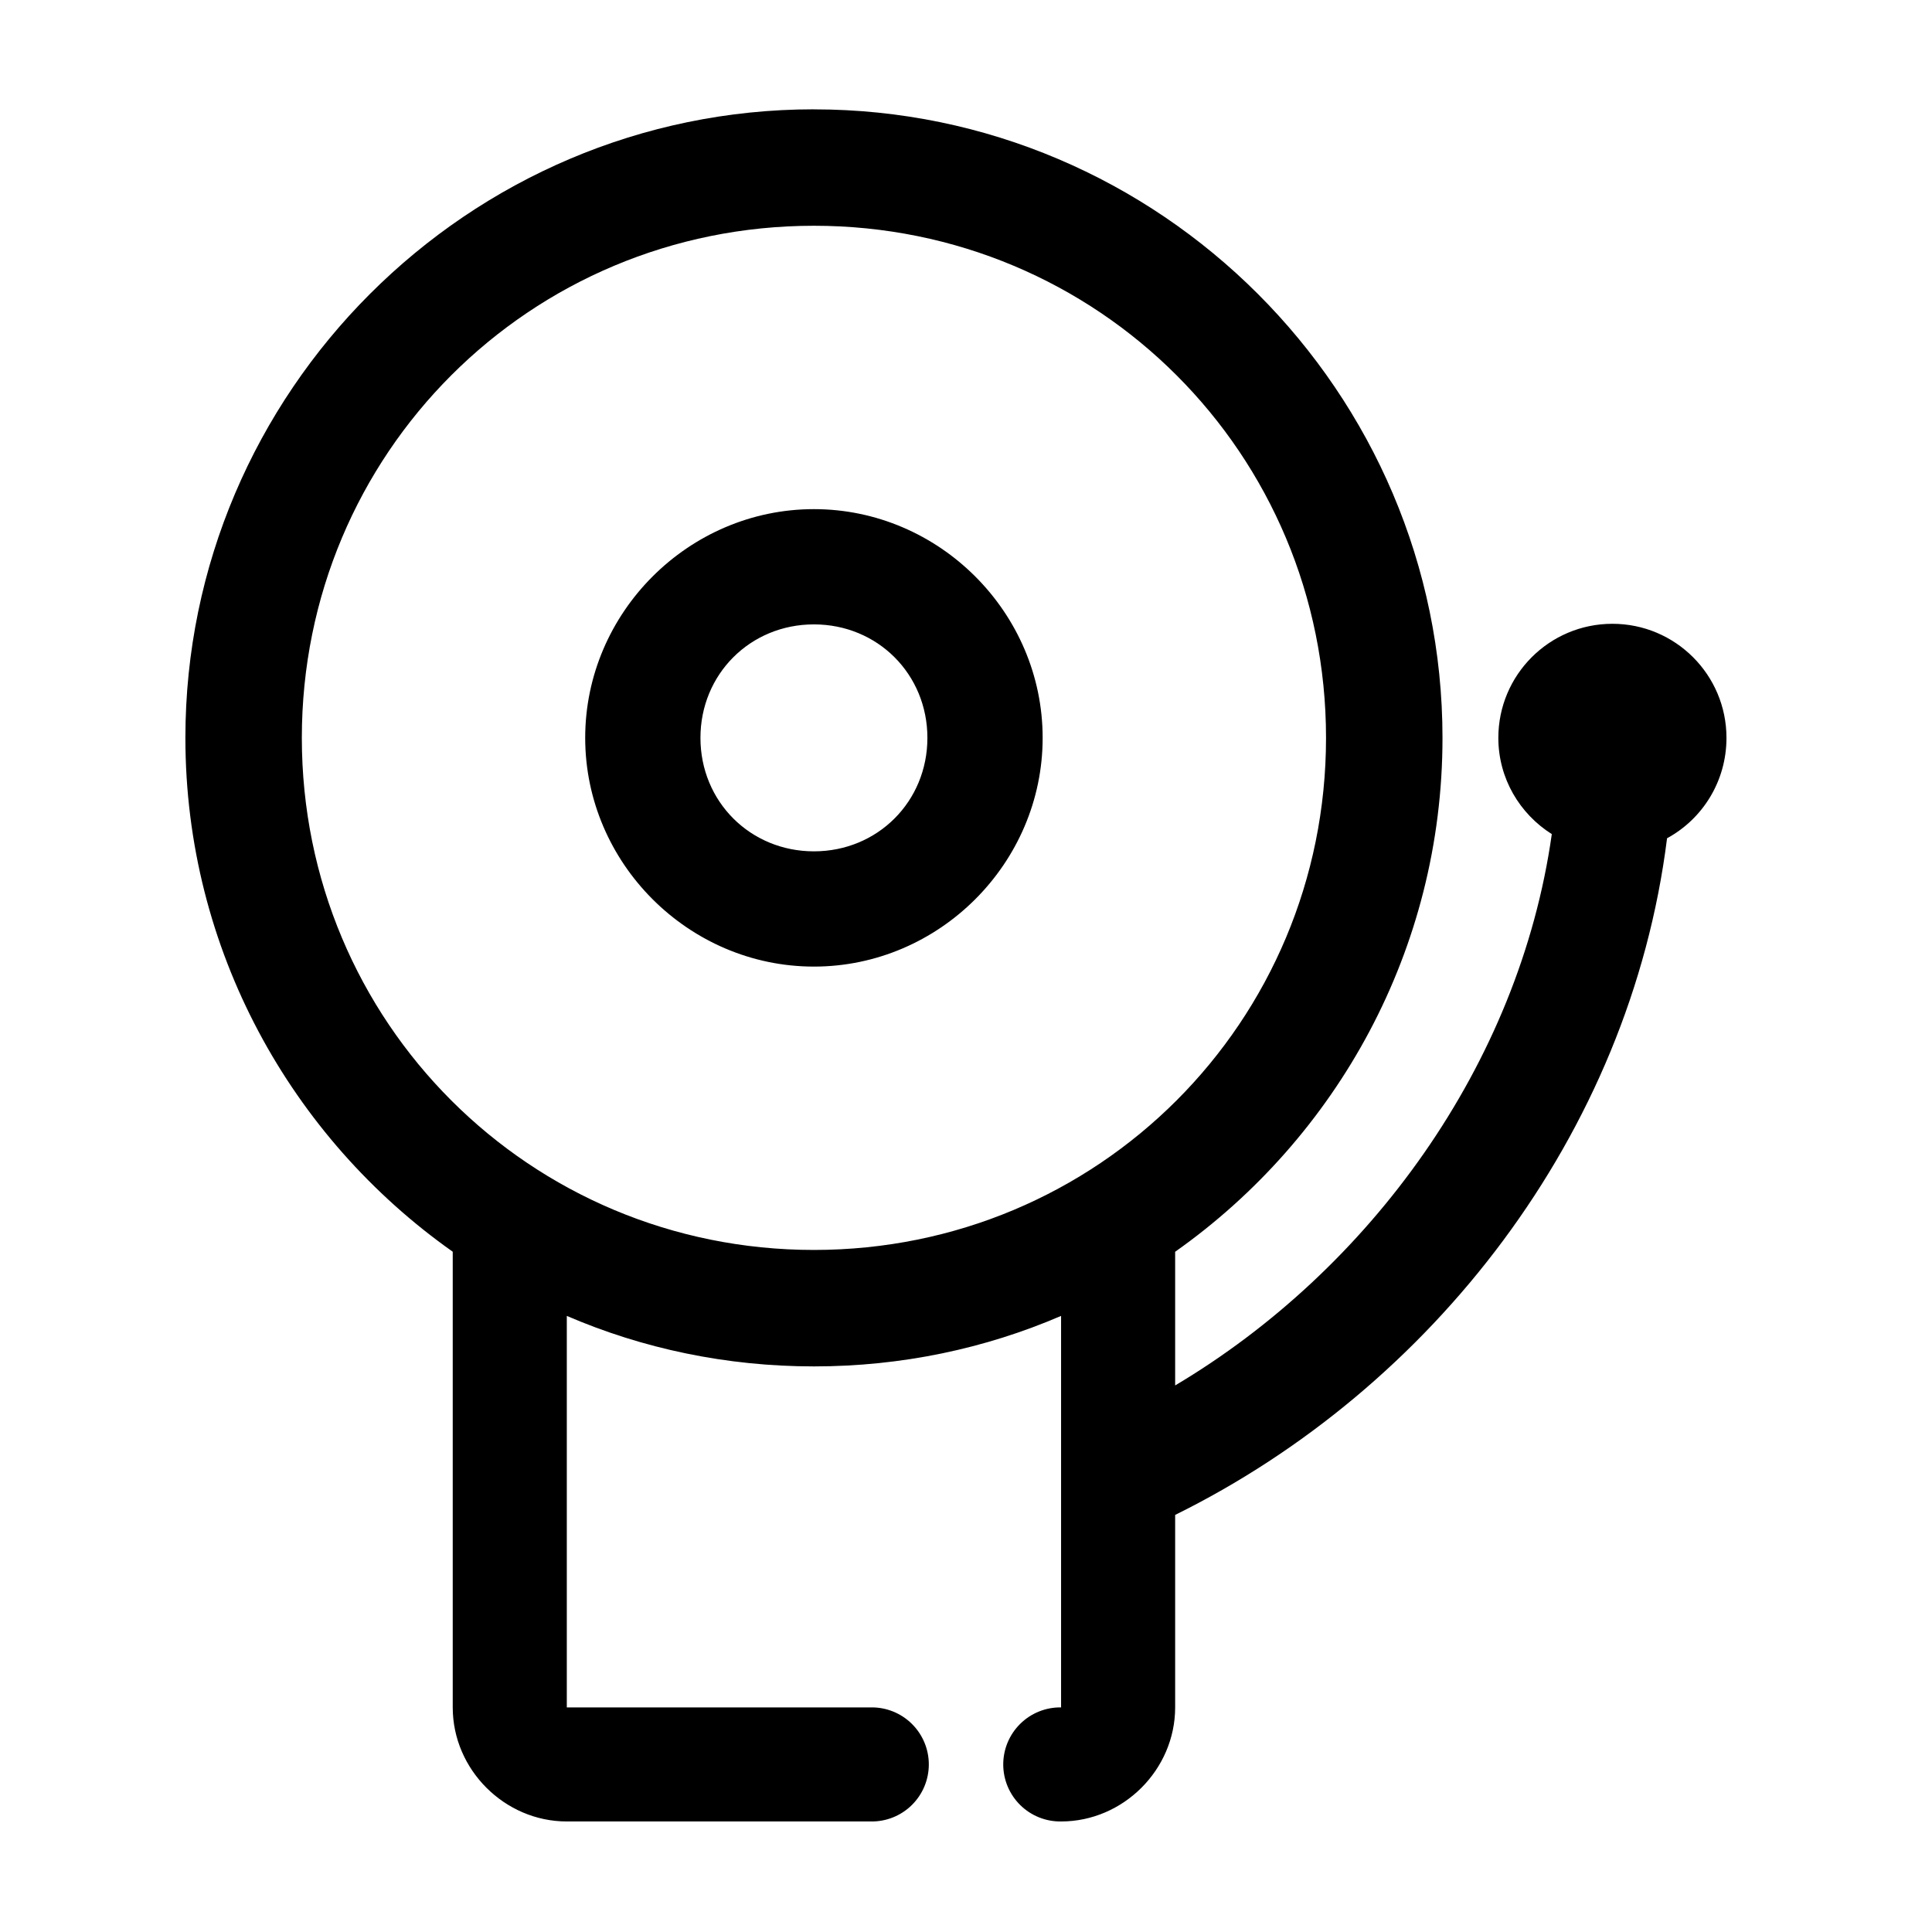
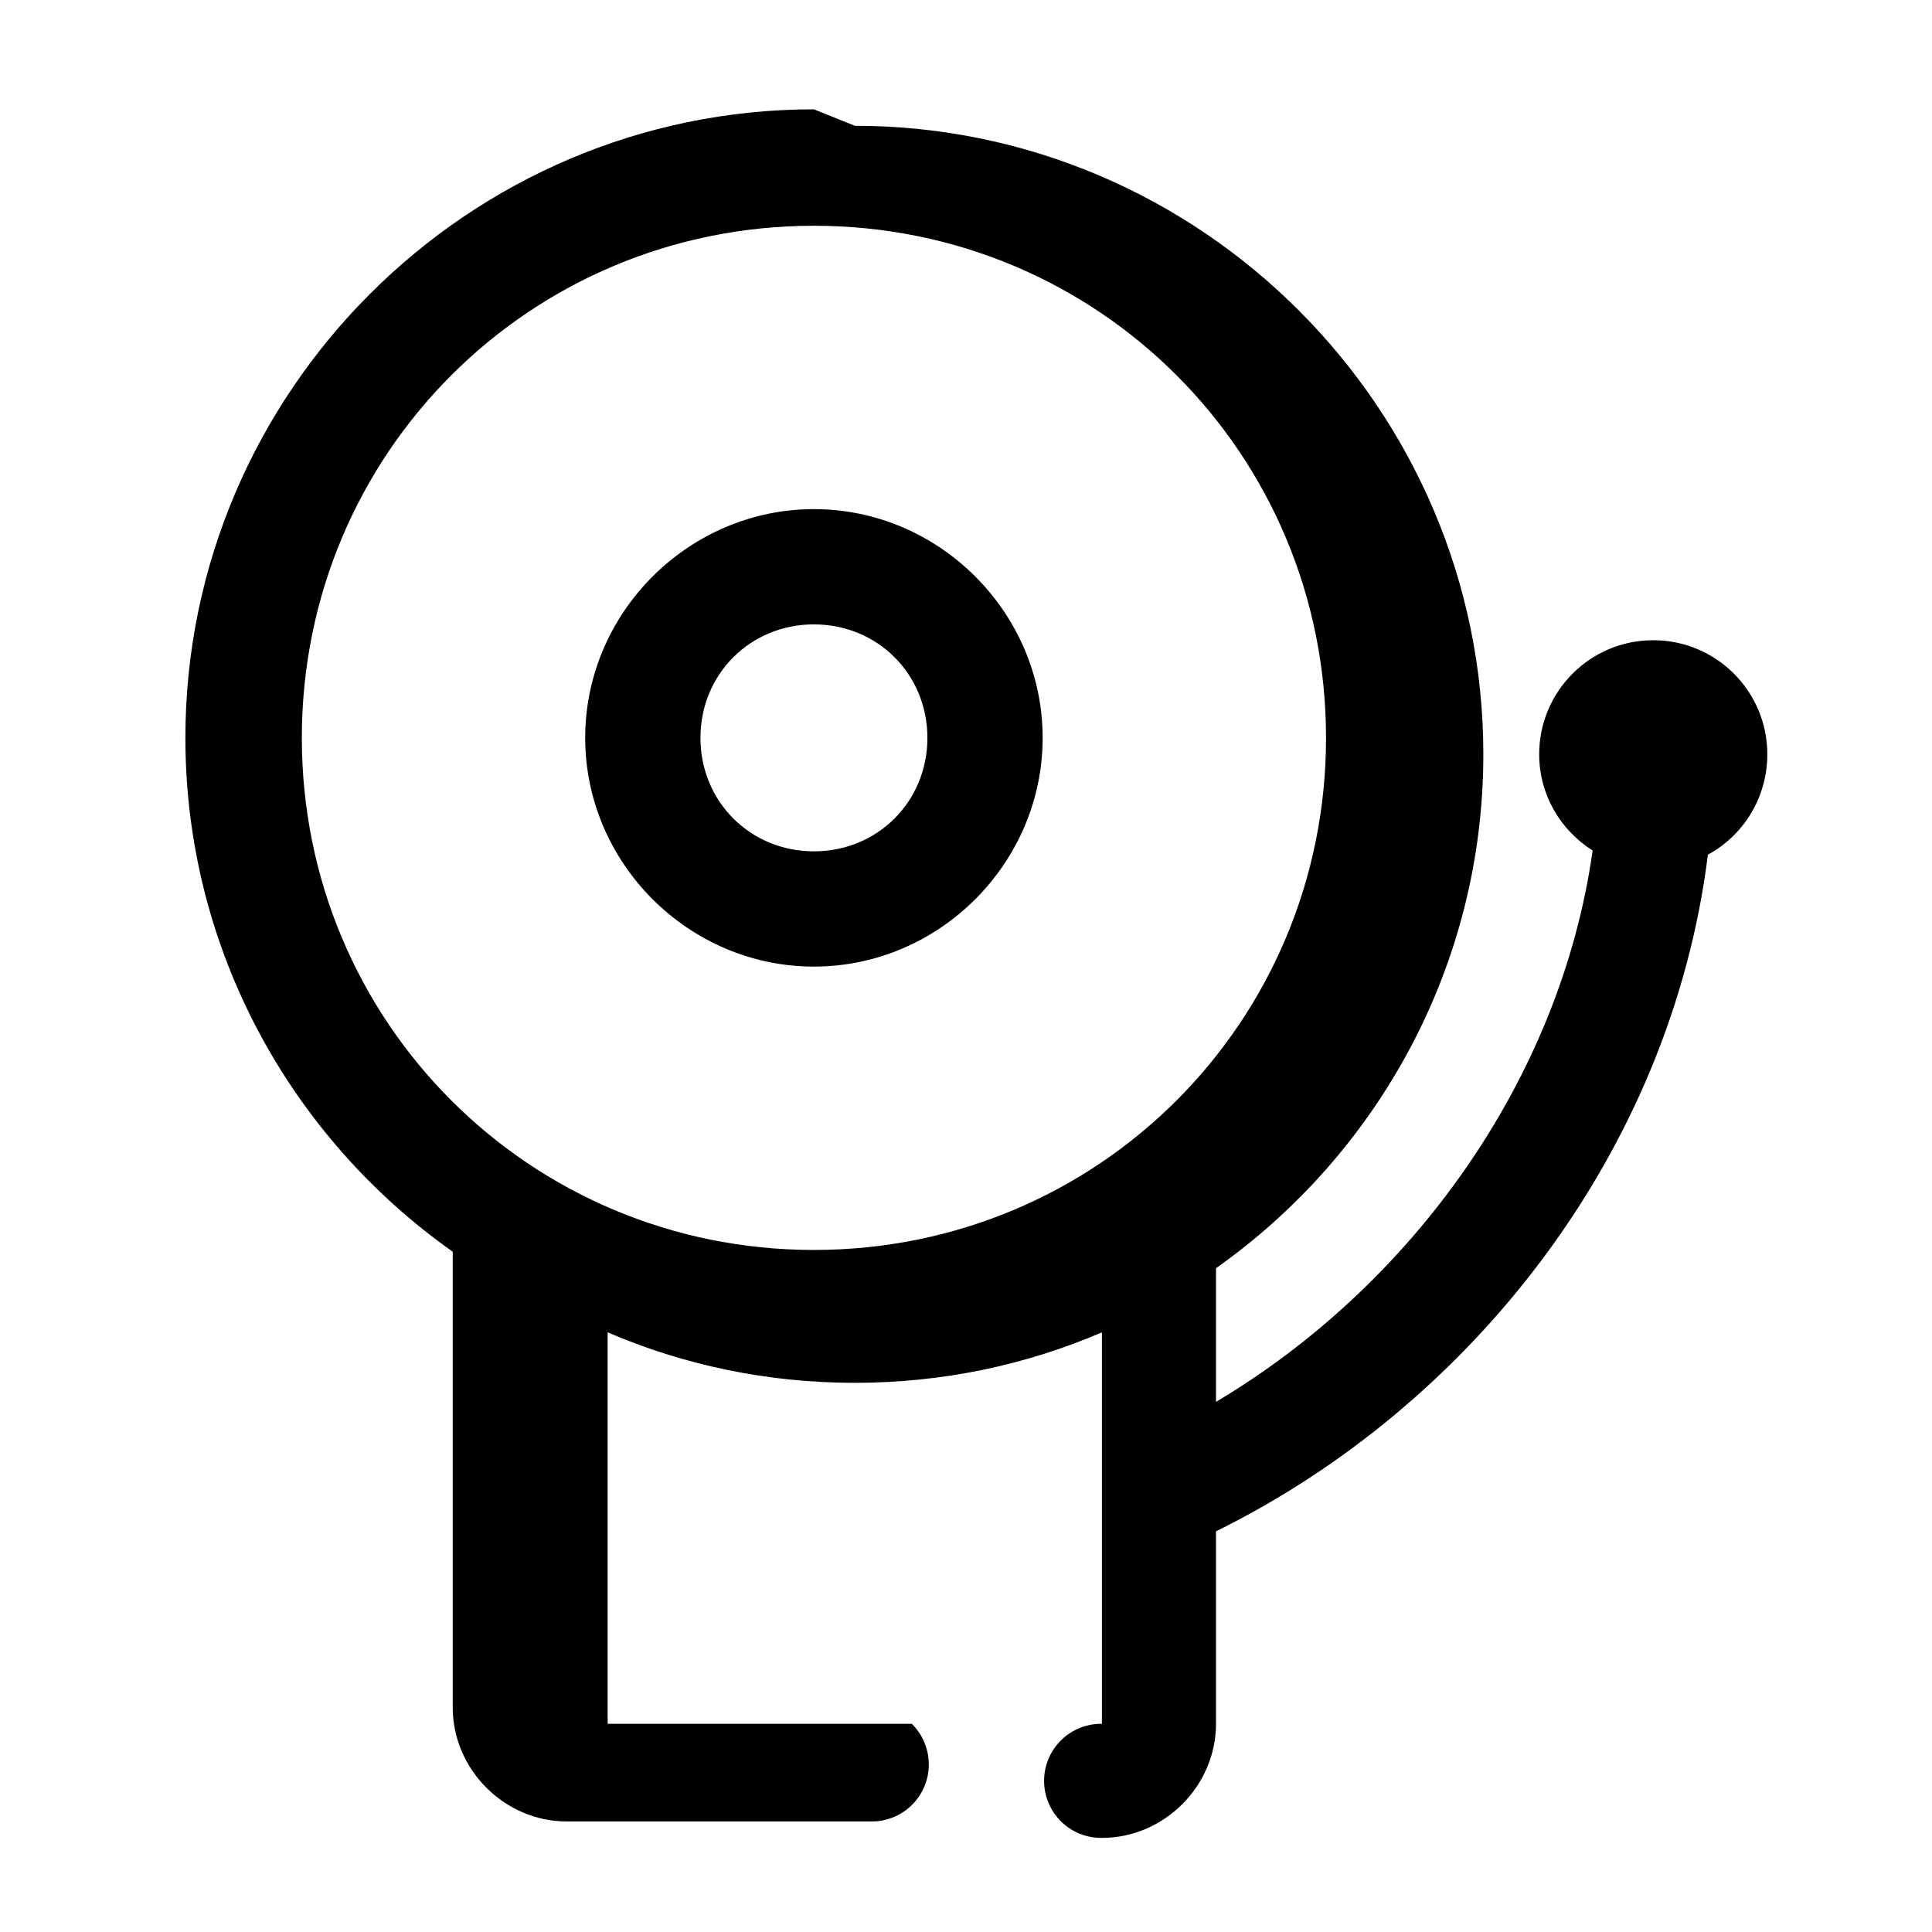
<svg xmlns="http://www.w3.org/2000/svg" fill="#000000" width="800px" height="800px" version="1.1" viewBox="144 144 512 512">
-   <path d="m359.7 172.97c-91.645 0-166.57 74.93-166.57 166.57 0 56.102 28.031 105.96 70.848 136.18v120.76c0 16.484 13.746 30.227 30.23 30.227h80.609c4.047 0.059 7.945-1.508 10.824-4.348 2.883-2.84 4.504-6.719 4.504-10.766s-1.621-7.922-4.504-10.762c-2.879-2.844-6.777-4.41-10.824-4.352h-80.609v-103.75c20.121 8.668 42.289 13.383 65.496 13.383 23.207 0 45.371-4.715 65.492-13.383v103.75c-4.043-0.059-7.945 1.508-10.824 4.352-2.883 2.84-4.504 6.715-4.504 10.762s1.621 7.926 4.504 10.766c2.879 2.84 6.781 4.406 10.824 4.348 16.488 0 30.23-13.742 30.23-30.227v-51.012c67.816-33.469 120.51-100.64 130.36-179.32 9.426-5.117 15.746-15.129 15.746-26.605 0-16.695-13.535-30.23-30.23-30.23-16.695 0-30.227 13.535-30.227 30.23 0 10.77 5.688 20.148 14.168 25.504-8.629 61.129-48.289 115.48-99.816 146.11v-35.426c42.816-30.227 70.848-80.082 70.848-136.18 0-91.645-74.93-166.57-166.57-166.57zm0 30.859c75.305 0 135.71 60.406 135.71 135.71 0 75.305-60.406 135.71-135.71 135.71-75.309 0-135.71-60.406-135.71-135.71 0-75.309 60.406-135.71 135.71-135.71zm0 75.098c-33.211 0-60.617 27.406-60.617 60.617 0 33.207 27.406 60.613 60.617 60.613 33.207 0 60.613-27.406 60.613-60.613 0-33.211-27.406-60.617-60.613-60.617zm0 30.543c16.871 0 30.07 13.199 30.07 30.074 0 16.871-13.199 30.07-30.07 30.07-16.875 0-30.074-13.199-30.074-30.07 0-16.875 13.199-30.074 30.074-30.074z" />
+   <path d="m359.7 172.97c-91.645 0-166.57 74.93-166.57 166.57 0 56.102 28.031 105.96 70.848 136.18v120.76c0 16.484 13.746 30.227 30.23 30.227h80.609c4.047 0.059 7.945-1.508 10.824-4.348 2.883-2.84 4.504-6.719 4.504-10.766s-1.621-7.922-4.504-10.762h-80.609v-103.75c20.121 8.668 42.289 13.383 65.496 13.383 23.207 0 45.371-4.715 65.492-13.383v103.75c-4.043-0.059-7.945 1.508-10.824 4.352-2.883 2.84-4.504 6.715-4.504 10.762s1.621 7.926 4.504 10.766c2.879 2.84 6.781 4.406 10.824 4.348 16.488 0 30.23-13.742 30.23-30.227v-51.012c67.816-33.469 120.51-100.64 130.36-179.32 9.426-5.117 15.746-15.129 15.746-26.605 0-16.695-13.535-30.23-30.23-30.23-16.695 0-30.227 13.535-30.227 30.23 0 10.77 5.688 20.148 14.168 25.504-8.629 61.129-48.289 115.48-99.816 146.11v-35.426c42.816-30.227 70.848-80.082 70.848-136.18 0-91.645-74.93-166.57-166.57-166.57zm0 30.859c75.305 0 135.71 60.406 135.71 135.71 0 75.305-60.406 135.71-135.71 135.71-75.309 0-135.71-60.406-135.71-135.71 0-75.309 60.406-135.71 135.71-135.71zm0 75.098c-33.211 0-60.617 27.406-60.617 60.617 0 33.207 27.406 60.613 60.617 60.613 33.207 0 60.613-27.406 60.613-60.613 0-33.211-27.406-60.617-60.613-60.617zm0 30.543c16.871 0 30.07 13.199 30.07 30.074 0 16.871-13.199 30.07-30.07 30.07-16.875 0-30.074-13.199-30.074-30.07 0-16.875 13.199-30.074 30.074-30.074z" />
</svg>